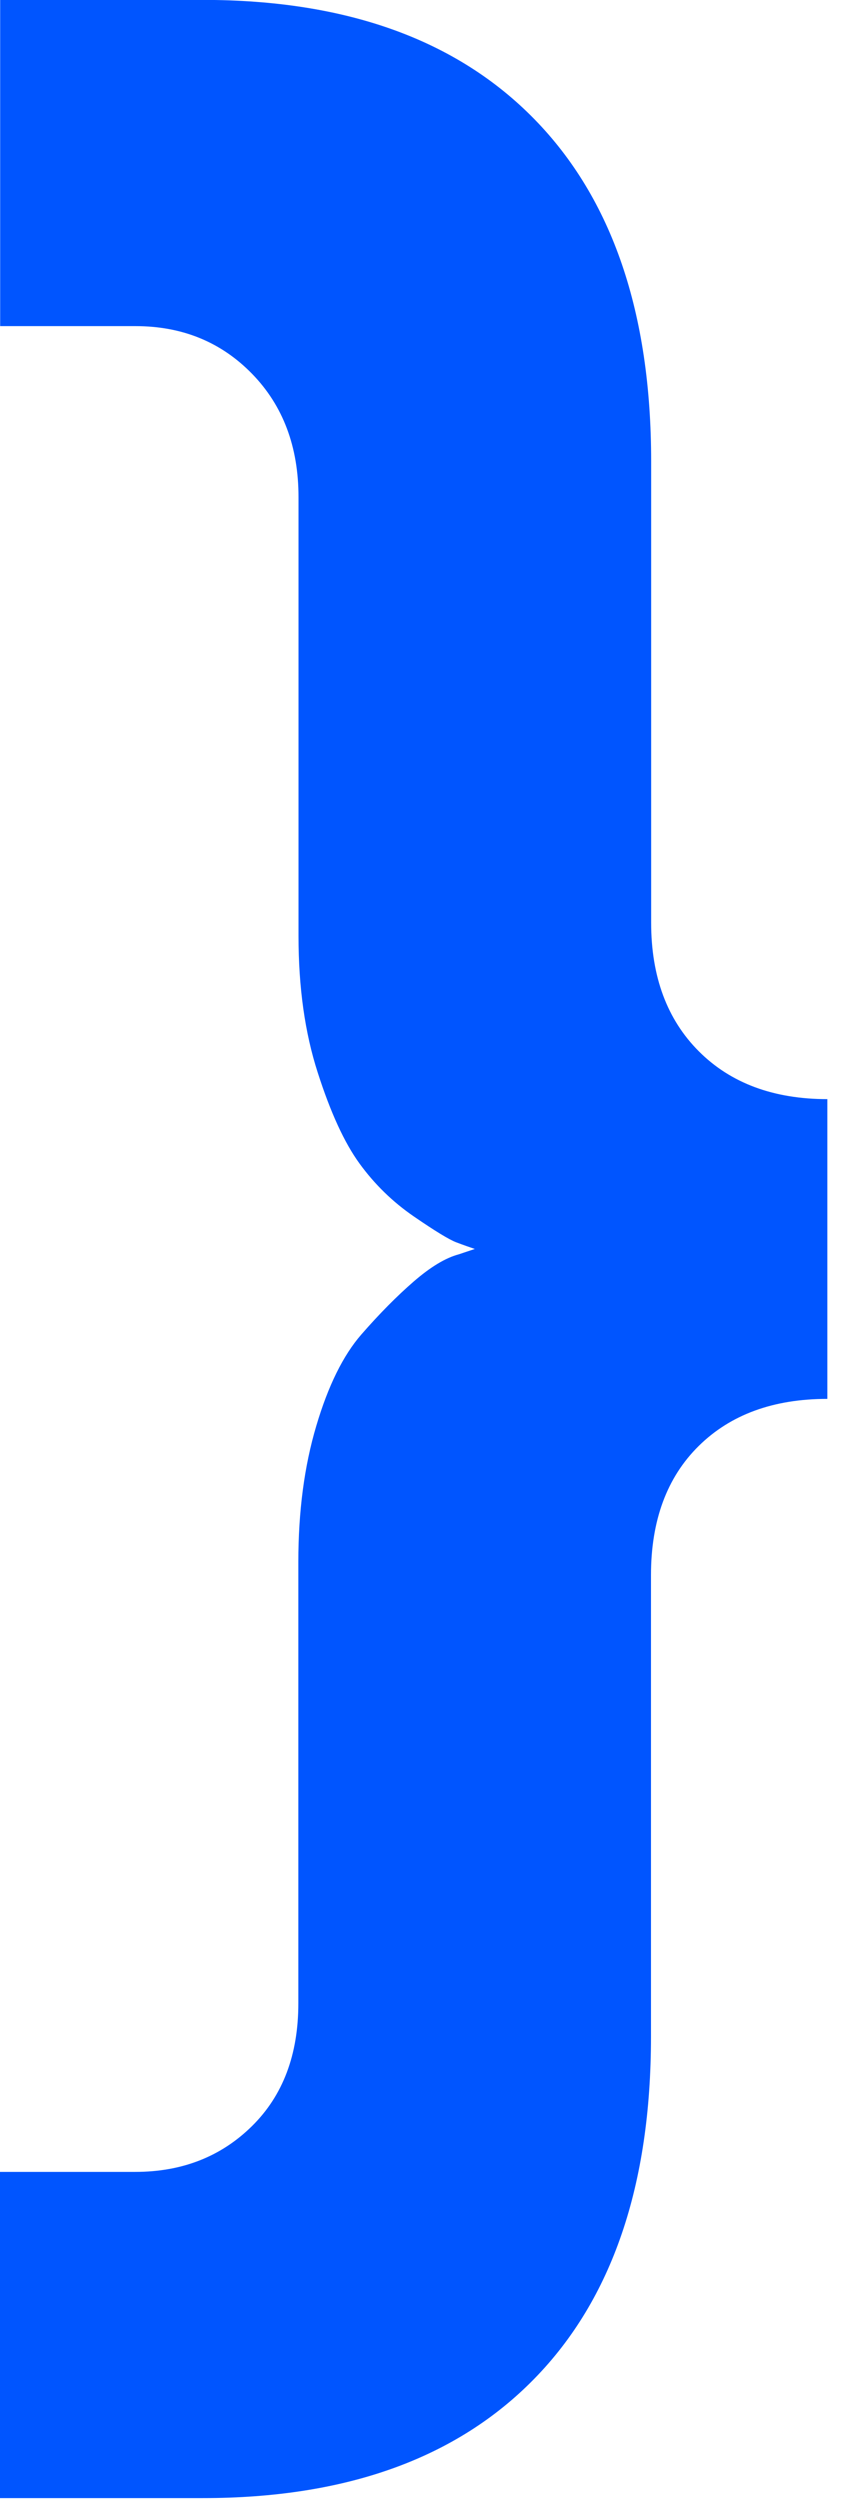
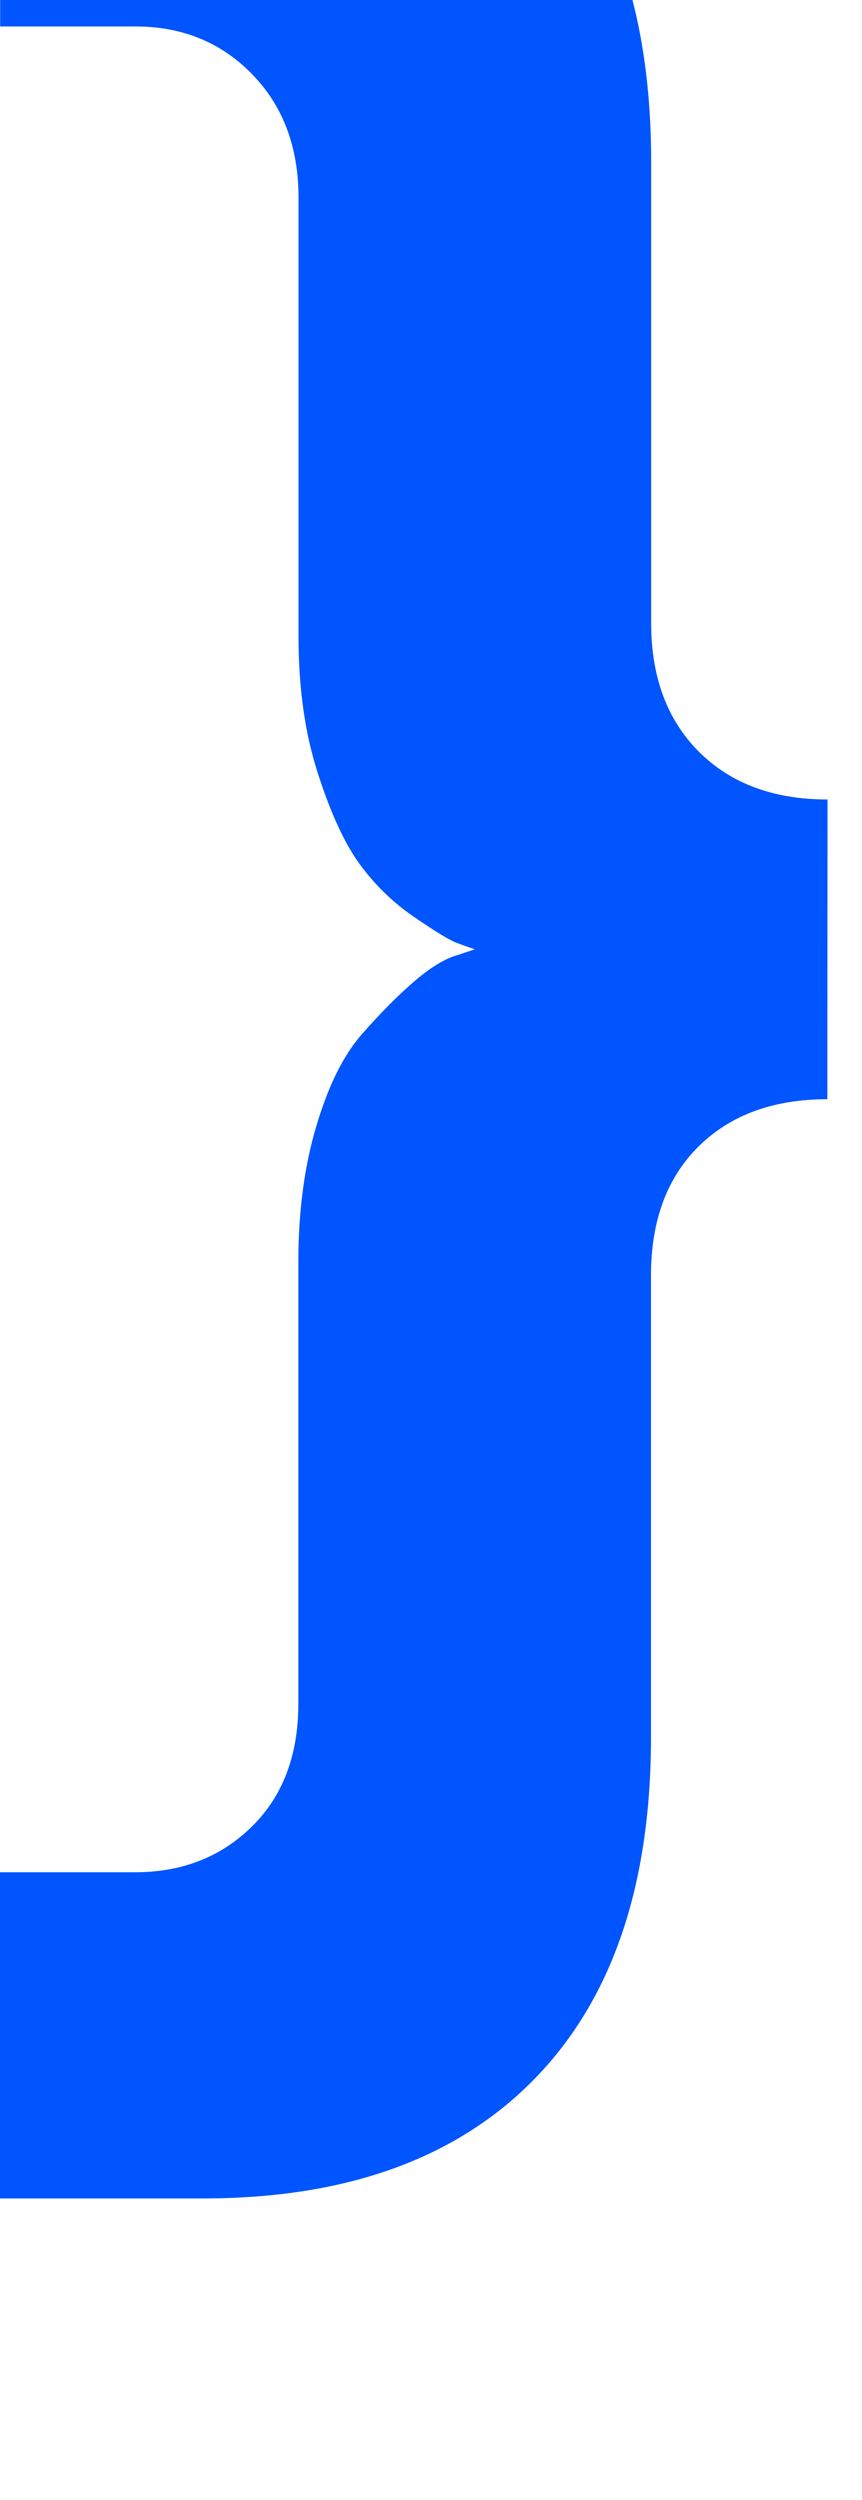
<svg xmlns="http://www.w3.org/2000/svg" height="29" viewBox="0 0 10 29" width="10">
-   <path d="m9.598 12.751v3.476c-.626 0-1.123.182-1.492.546-.369.364-.554.864-.554 1.5v5.353c0 1.723-.451 3.045-1.354 3.968-.902.923-2.184 1.384-3.845 1.384h-2.353v-3.784h1.569c.543 0 .995-.177 1.354-.531s.538-.828.538-1.423v-5.122c0-.584.069-1.11.208-1.577.138-.467.313-.82.523-1.061.21-.241.413-.446.608-.615.195-.169.369-.274.523-.315l.185-.062c-.062-.021-.133-.046-.215-.077-.082-.031-.246-.131-.492-.3-.246-.169-.456-.374-.631-.615s-.336-.592-.484-1.054c-.149-.461-.223-.989-.223-1.584v-5.091c0-.584-.179-1.061-.538-1.43-.359-.369-.81-.554-1.354-.554h-1.569v-3.784h2.353c1.661 0 2.943.461 3.845 1.384.902.923 1.354 2.246 1.354 3.968v5.353c0 .625.185 1.123.554 1.492.369.369.866.554 1.492.554z" fill="#05f" />
+   <path d="m9.598 12.751c-.626 0-1.123.182-1.492.546-.369.364-.554.864-.554 1.5v5.353c0 1.723-.451 3.045-1.354 3.968-.902.923-2.184 1.384-3.845 1.384h-2.353v-3.784h1.569c.543 0 .995-.177 1.354-.531s.538-.828.538-1.423v-5.122c0-.584.069-1.11.208-1.577.138-.467.313-.82.523-1.061.21-.241.413-.446.608-.615.195-.169.369-.274.523-.315l.185-.062c-.062-.021-.133-.046-.215-.077-.082-.031-.246-.131-.492-.3-.246-.169-.456-.374-.631-.615s-.336-.592-.484-1.054c-.149-.461-.223-.989-.223-1.584v-5.091c0-.584-.179-1.061-.538-1.43-.359-.369-.81-.554-1.354-.554h-1.569v-3.784h2.353c1.661 0 2.943.461 3.845 1.384.902.923 1.354 2.246 1.354 3.968v5.353c0 .625.185 1.123.554 1.492.369.369.866.554 1.492.554z" fill="#05f" />
</svg>